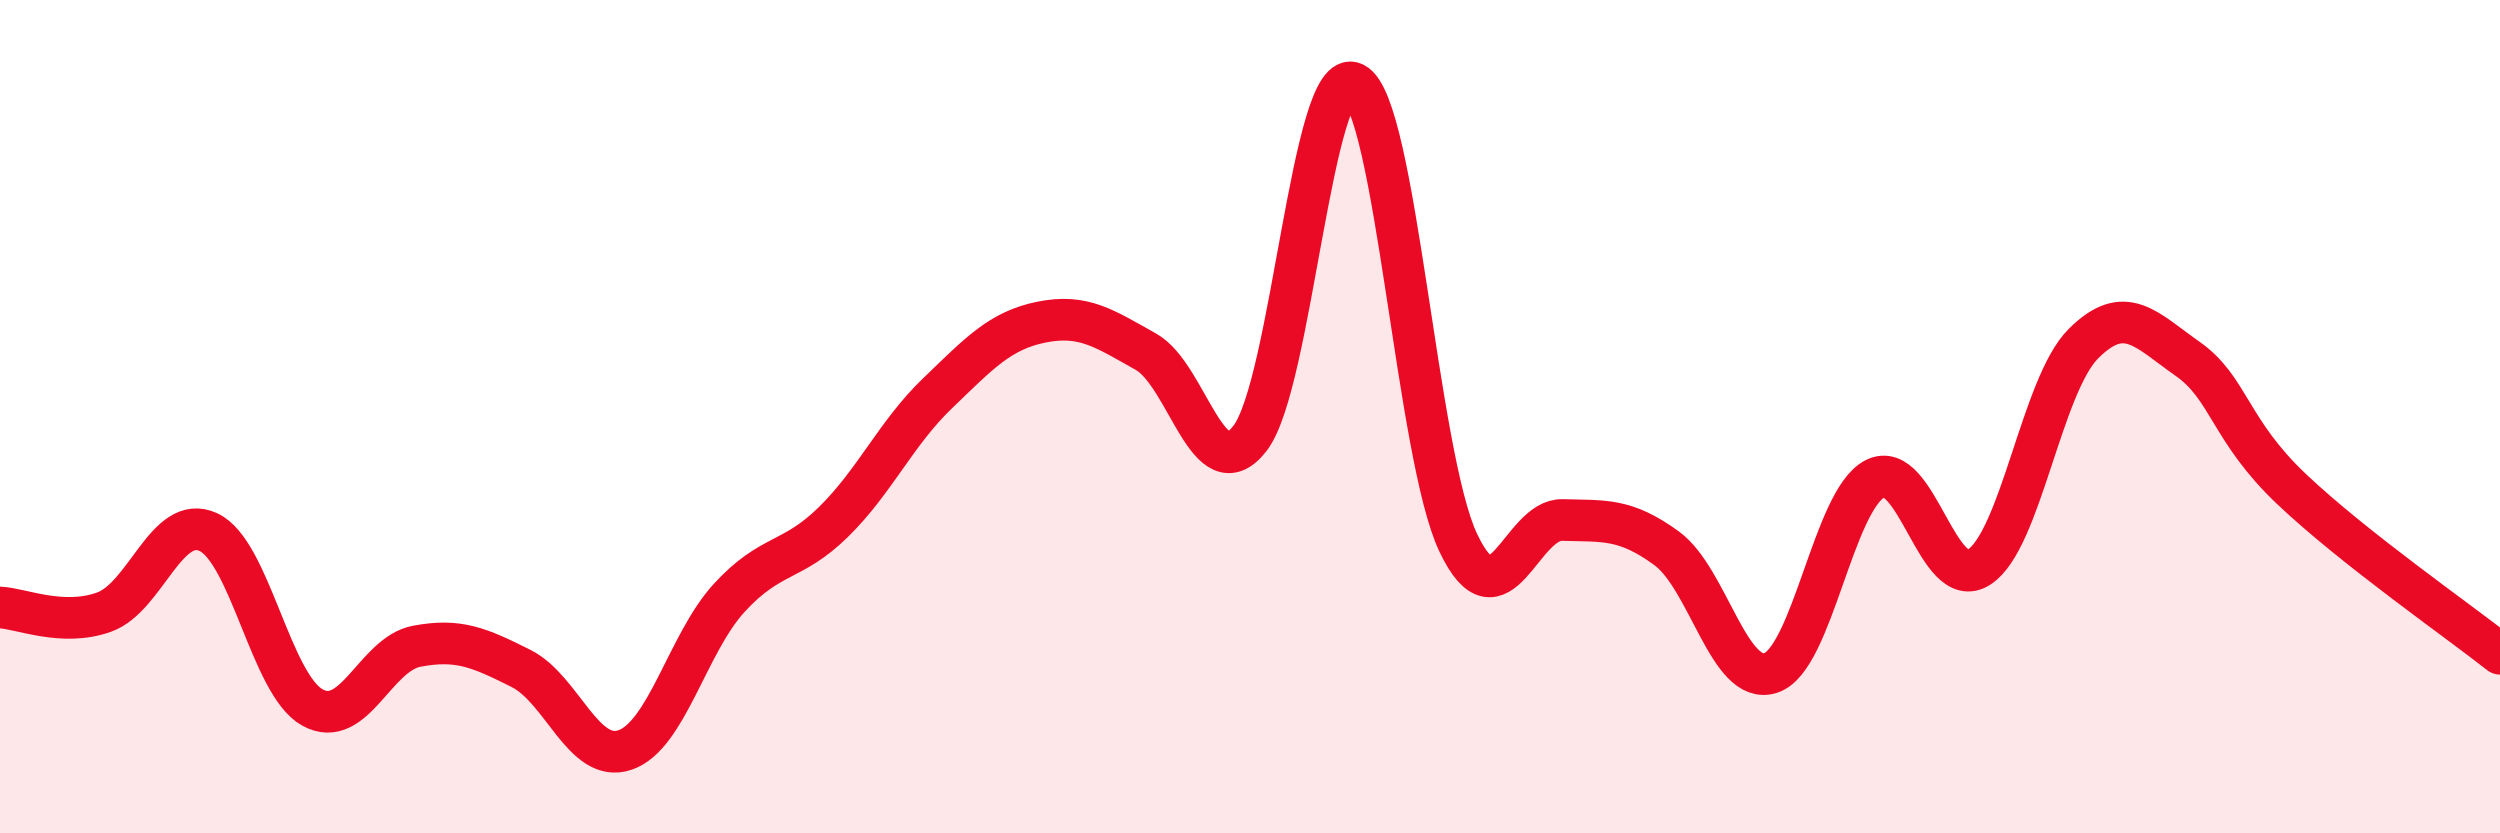
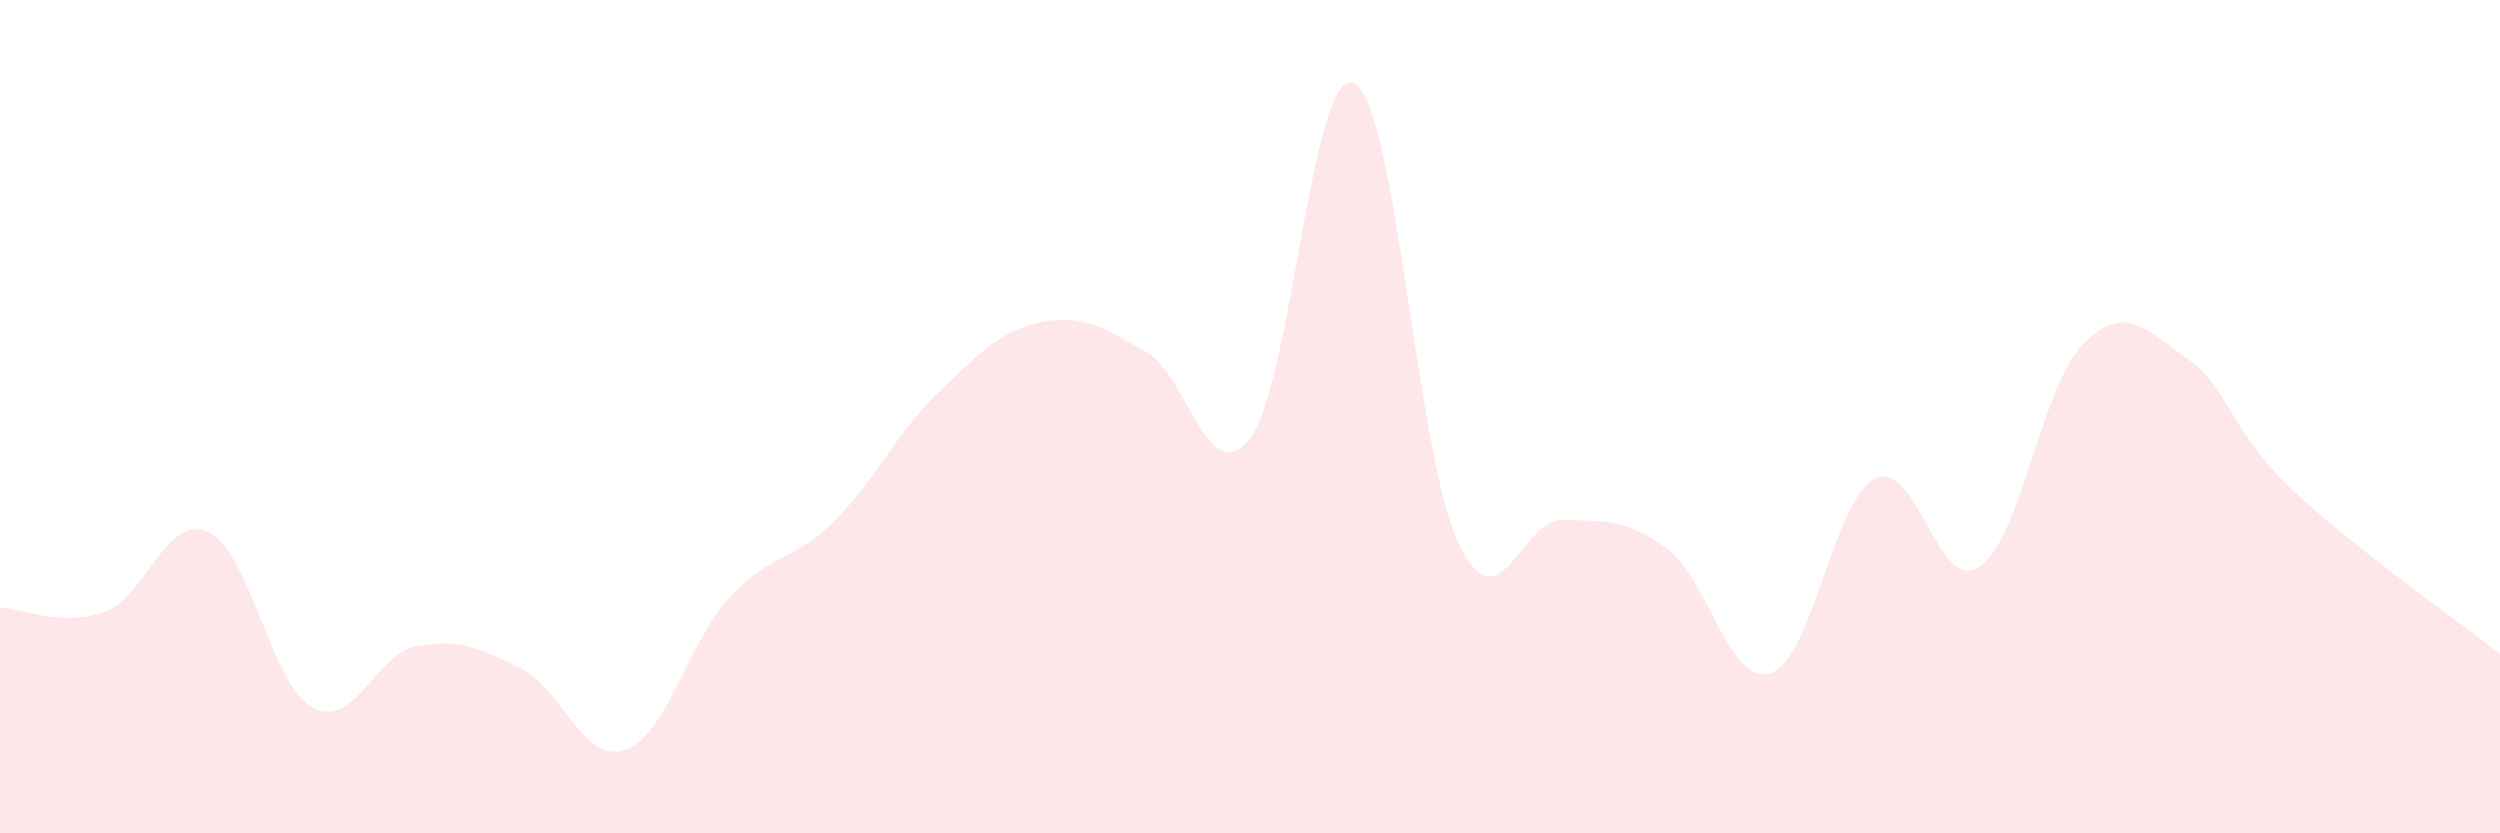
<svg xmlns="http://www.w3.org/2000/svg" width="60" height="20" viewBox="0 0 60 20">
  <path d="M 0,14.58 C 0.5,14.6 1.5,15.05 2.5,14.69 C 3.5,14.33 4,12.31 5,12.77 C 6,13.23 6.5,16.43 7.5,16.98 C 8.5,17.53 9,15.7 10,15.51 C 11,15.32 11.5,15.54 12.5,16.04 C 13.5,16.54 14,18.34 15,18 C 16,17.66 16.5,15.44 17.5,14.35 C 18.5,13.26 19,13.51 20,12.53 C 21,11.55 21.5,10.4 22.5,9.44 C 23.5,8.48 24,7.93 25,7.73 C 26,7.53 26.5,7.88 27.5,8.44 C 28.5,9 29,11.81 30,10.52 C 31,9.23 31.5,1.5 32.5,2 C 33.5,2.5 34,10.93 35,13.03 C 36,15.13 36.5,12.45 37.5,12.48 C 38.5,12.51 39,12.43 40,13.16 C 41,13.89 41.5,16.48 42.5,16.15 C 43.5,15.82 44,12 45,11.49 C 46,10.98 46.5,14.26 47.5,13.61 C 48.5,12.96 49,9.25 50,8.25 C 51,7.25 51.5,7.91 52.5,8.61 C 53.5,9.31 53.5,10.32 55,11.74 C 56.5,13.16 59,14.9 60,15.69L60 20L0 20Z" fill="#EB0A25" opacity="0.1" stroke-linecap="round" stroke-linejoin="round" />
-   <path d="M 0,14.58 C 0.5,14.6 1.5,15.05 2.5,14.69 C 3.5,14.33 4,12.31 5,12.77 C 6,13.23 6.5,16.43 7.5,16.98 C 8.5,17.53 9,15.7 10,15.51 C 11,15.32 11.5,15.54 12.5,16.04 C 13.5,16.54 14,18.34 15,18 C 16,17.66 16.5,15.44 17.5,14.35 C 18.5,13.26 19,13.51 20,12.53 C 21,11.55 21.5,10.4 22.5,9.44 C 23.5,8.48 24,7.93 25,7.73 C 26,7.53 26.5,7.88 27.5,8.44 C 28.5,9 29,11.81 30,10.52 C 31,9.23 31.5,1.5 32.5,2 C 33.5,2.5 34,10.93 35,13.03 C 36,15.13 36.5,12.45 37.5,12.48 C 38.5,12.51 39,12.43 40,13.16 C 41,13.89 41.5,16.48 42.5,16.15 C 43.5,15.82 44,12 45,11.49 C 46,10.98 46.5,14.26 47.5,13.61 C 48.5,12.96 49,9.25 50,8.25 C 51,7.25 51.5,7.91 52.5,8.61 C 53.5,9.31 53.5,10.32 55,11.74 C 56.5,13.16 59,14.9 60,15.69" stroke="#EB0A25" stroke-width="1" fill="none" stroke-linecap="round" stroke-linejoin="round" />
</svg>